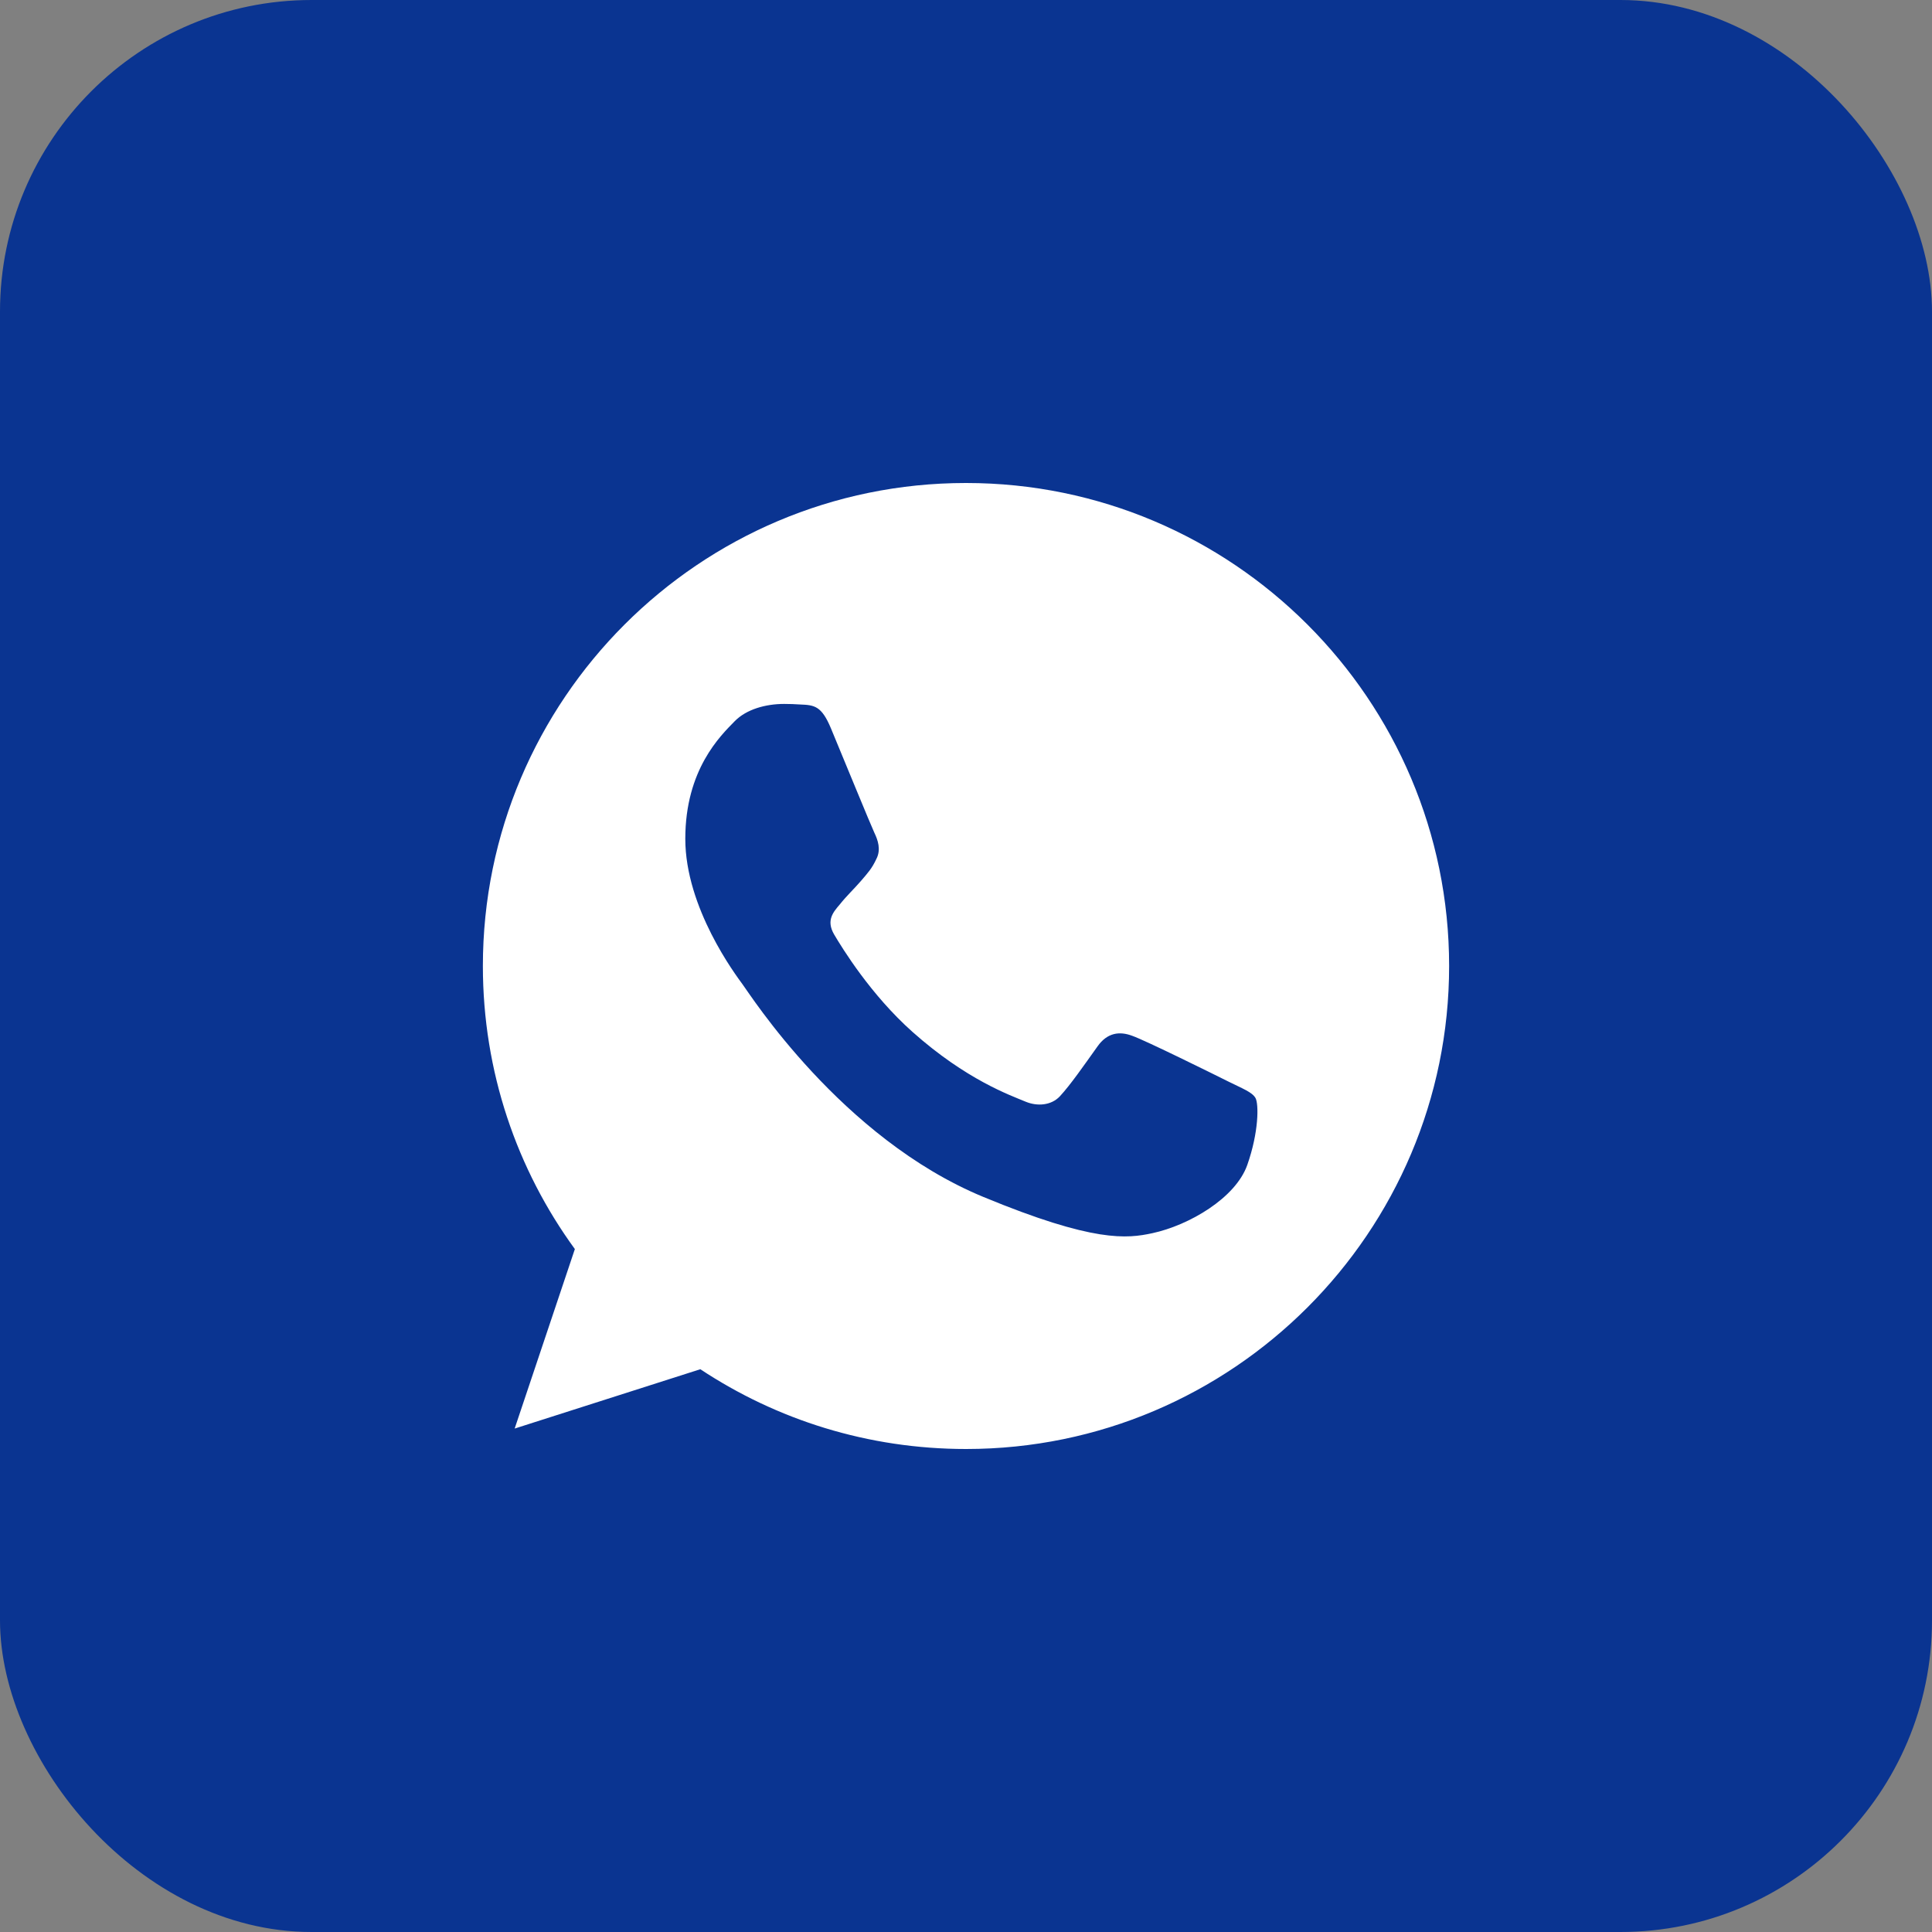
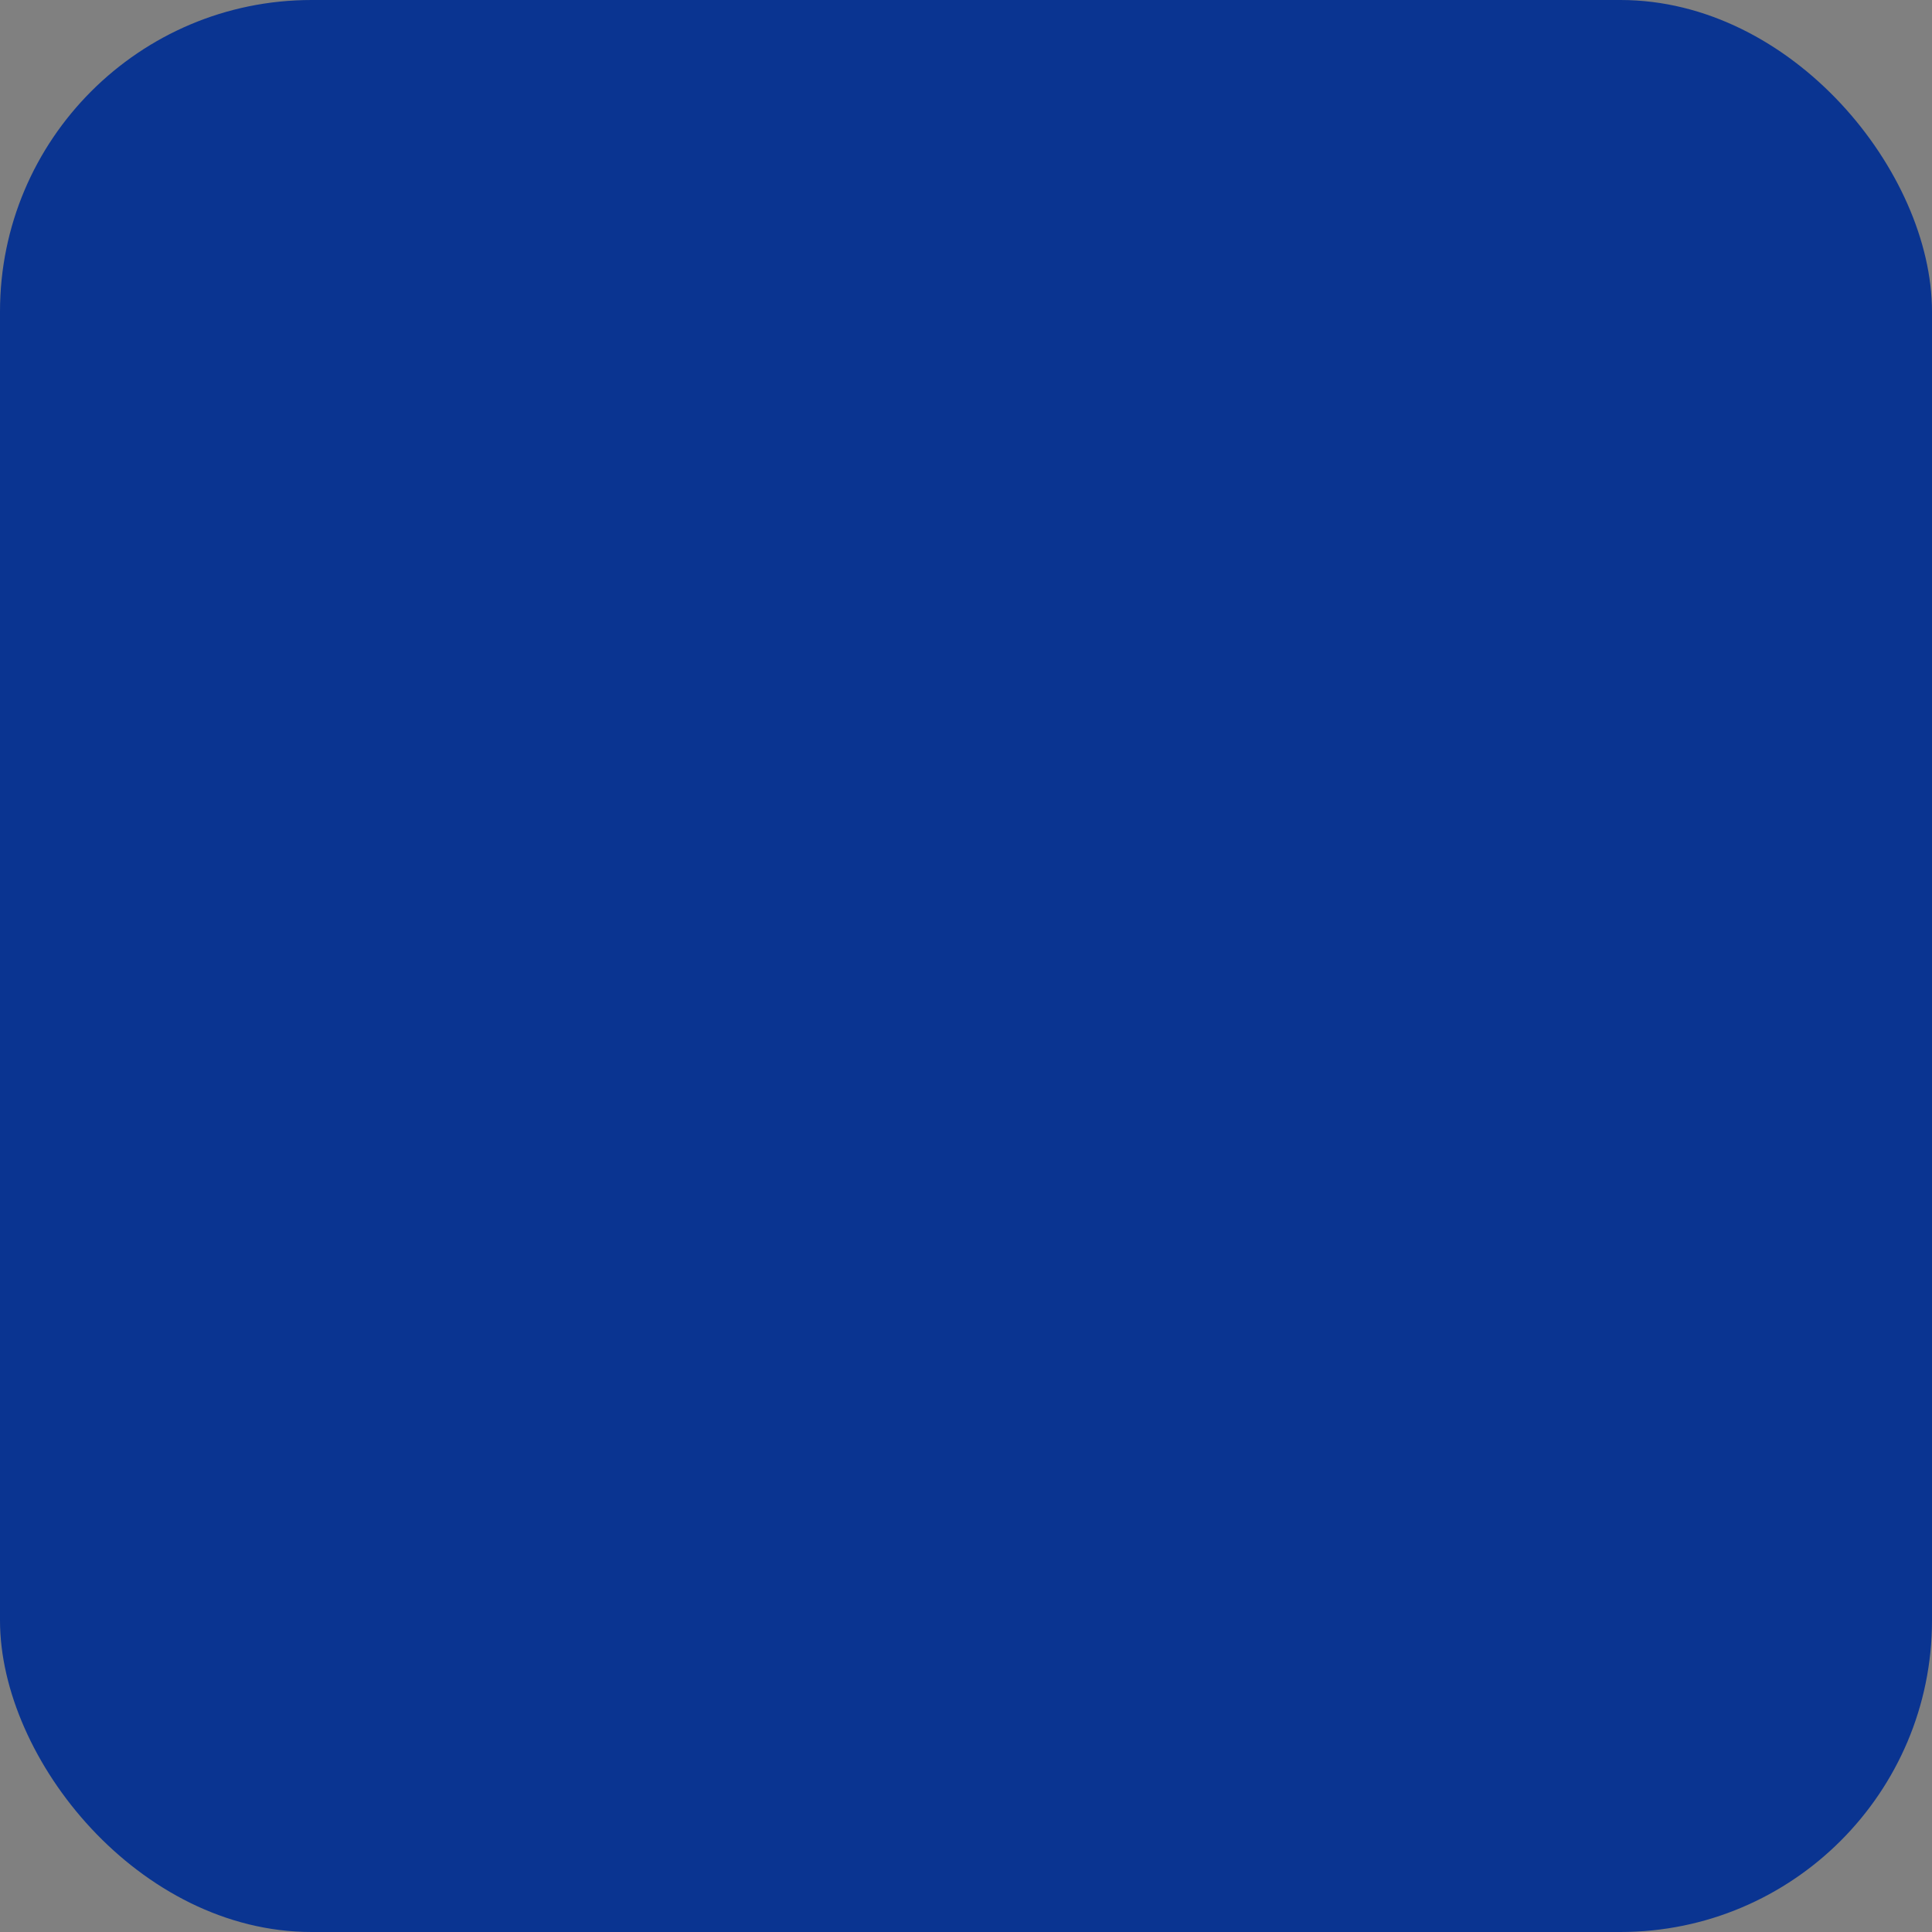
<svg xmlns="http://www.w3.org/2000/svg" width="31" height="31" viewBox="0 0 31 31" fill="none">
  <rect x="0" y="0" width="31" height="31" fill="#808080" stroke="none" />
  <rect width="31" height="31" rx="5" fill="#0A3491" />
-   <path d="M15.502 7.75C19.776 7.75 23.252 11.226 23.252 15.5C23.252 19.773 19.776 23.25 15.502 23.25C13.925 23.25 12.463 22.781 11.237 21.97L8.258 22.922L9.224 20.042C8.294 18.766 7.748 17.195 7.748 15.5C7.748 11.226 11.224 7.75 15.497 7.75H15.502ZM12.581 11.295C12.285 11.295 11.976 11.381 11.789 11.572C11.561 11.805 10.996 12.347 10.996 13.459C10.996 14.57 11.806 15.645 11.916 15.796C12.03 15.946 13.497 18.261 15.775 19.204C17.557 19.942 18.086 19.874 18.491 19.787C19.083 19.659 19.826 19.222 20.013 18.693C20.199 18.165 20.199 17.714 20.145 17.618C20.09 17.523 19.939 17.468 19.712 17.355C19.484 17.241 18.377 16.693 18.167 16.62C17.962 16.543 17.766 16.57 17.611 16.789C17.393 17.094 17.179 17.404 17.006 17.591C16.869 17.737 16.646 17.755 16.459 17.678C16.208 17.573 15.506 17.327 14.641 16.557C13.971 15.96 13.516 15.217 13.384 14.994C13.252 14.767 13.37 14.635 13.475 14.512C13.588 14.37 13.698 14.27 13.812 14.138C13.925 14.006 13.99 13.937 14.062 13.782C14.14 13.632 14.085 13.477 14.03 13.363C13.976 13.249 13.52 12.137 13.333 11.687C13.183 11.327 13.069 11.313 12.841 11.304C12.755 11.298 12.668 11.295 12.581 11.295Z" fill="white" />
</svg>